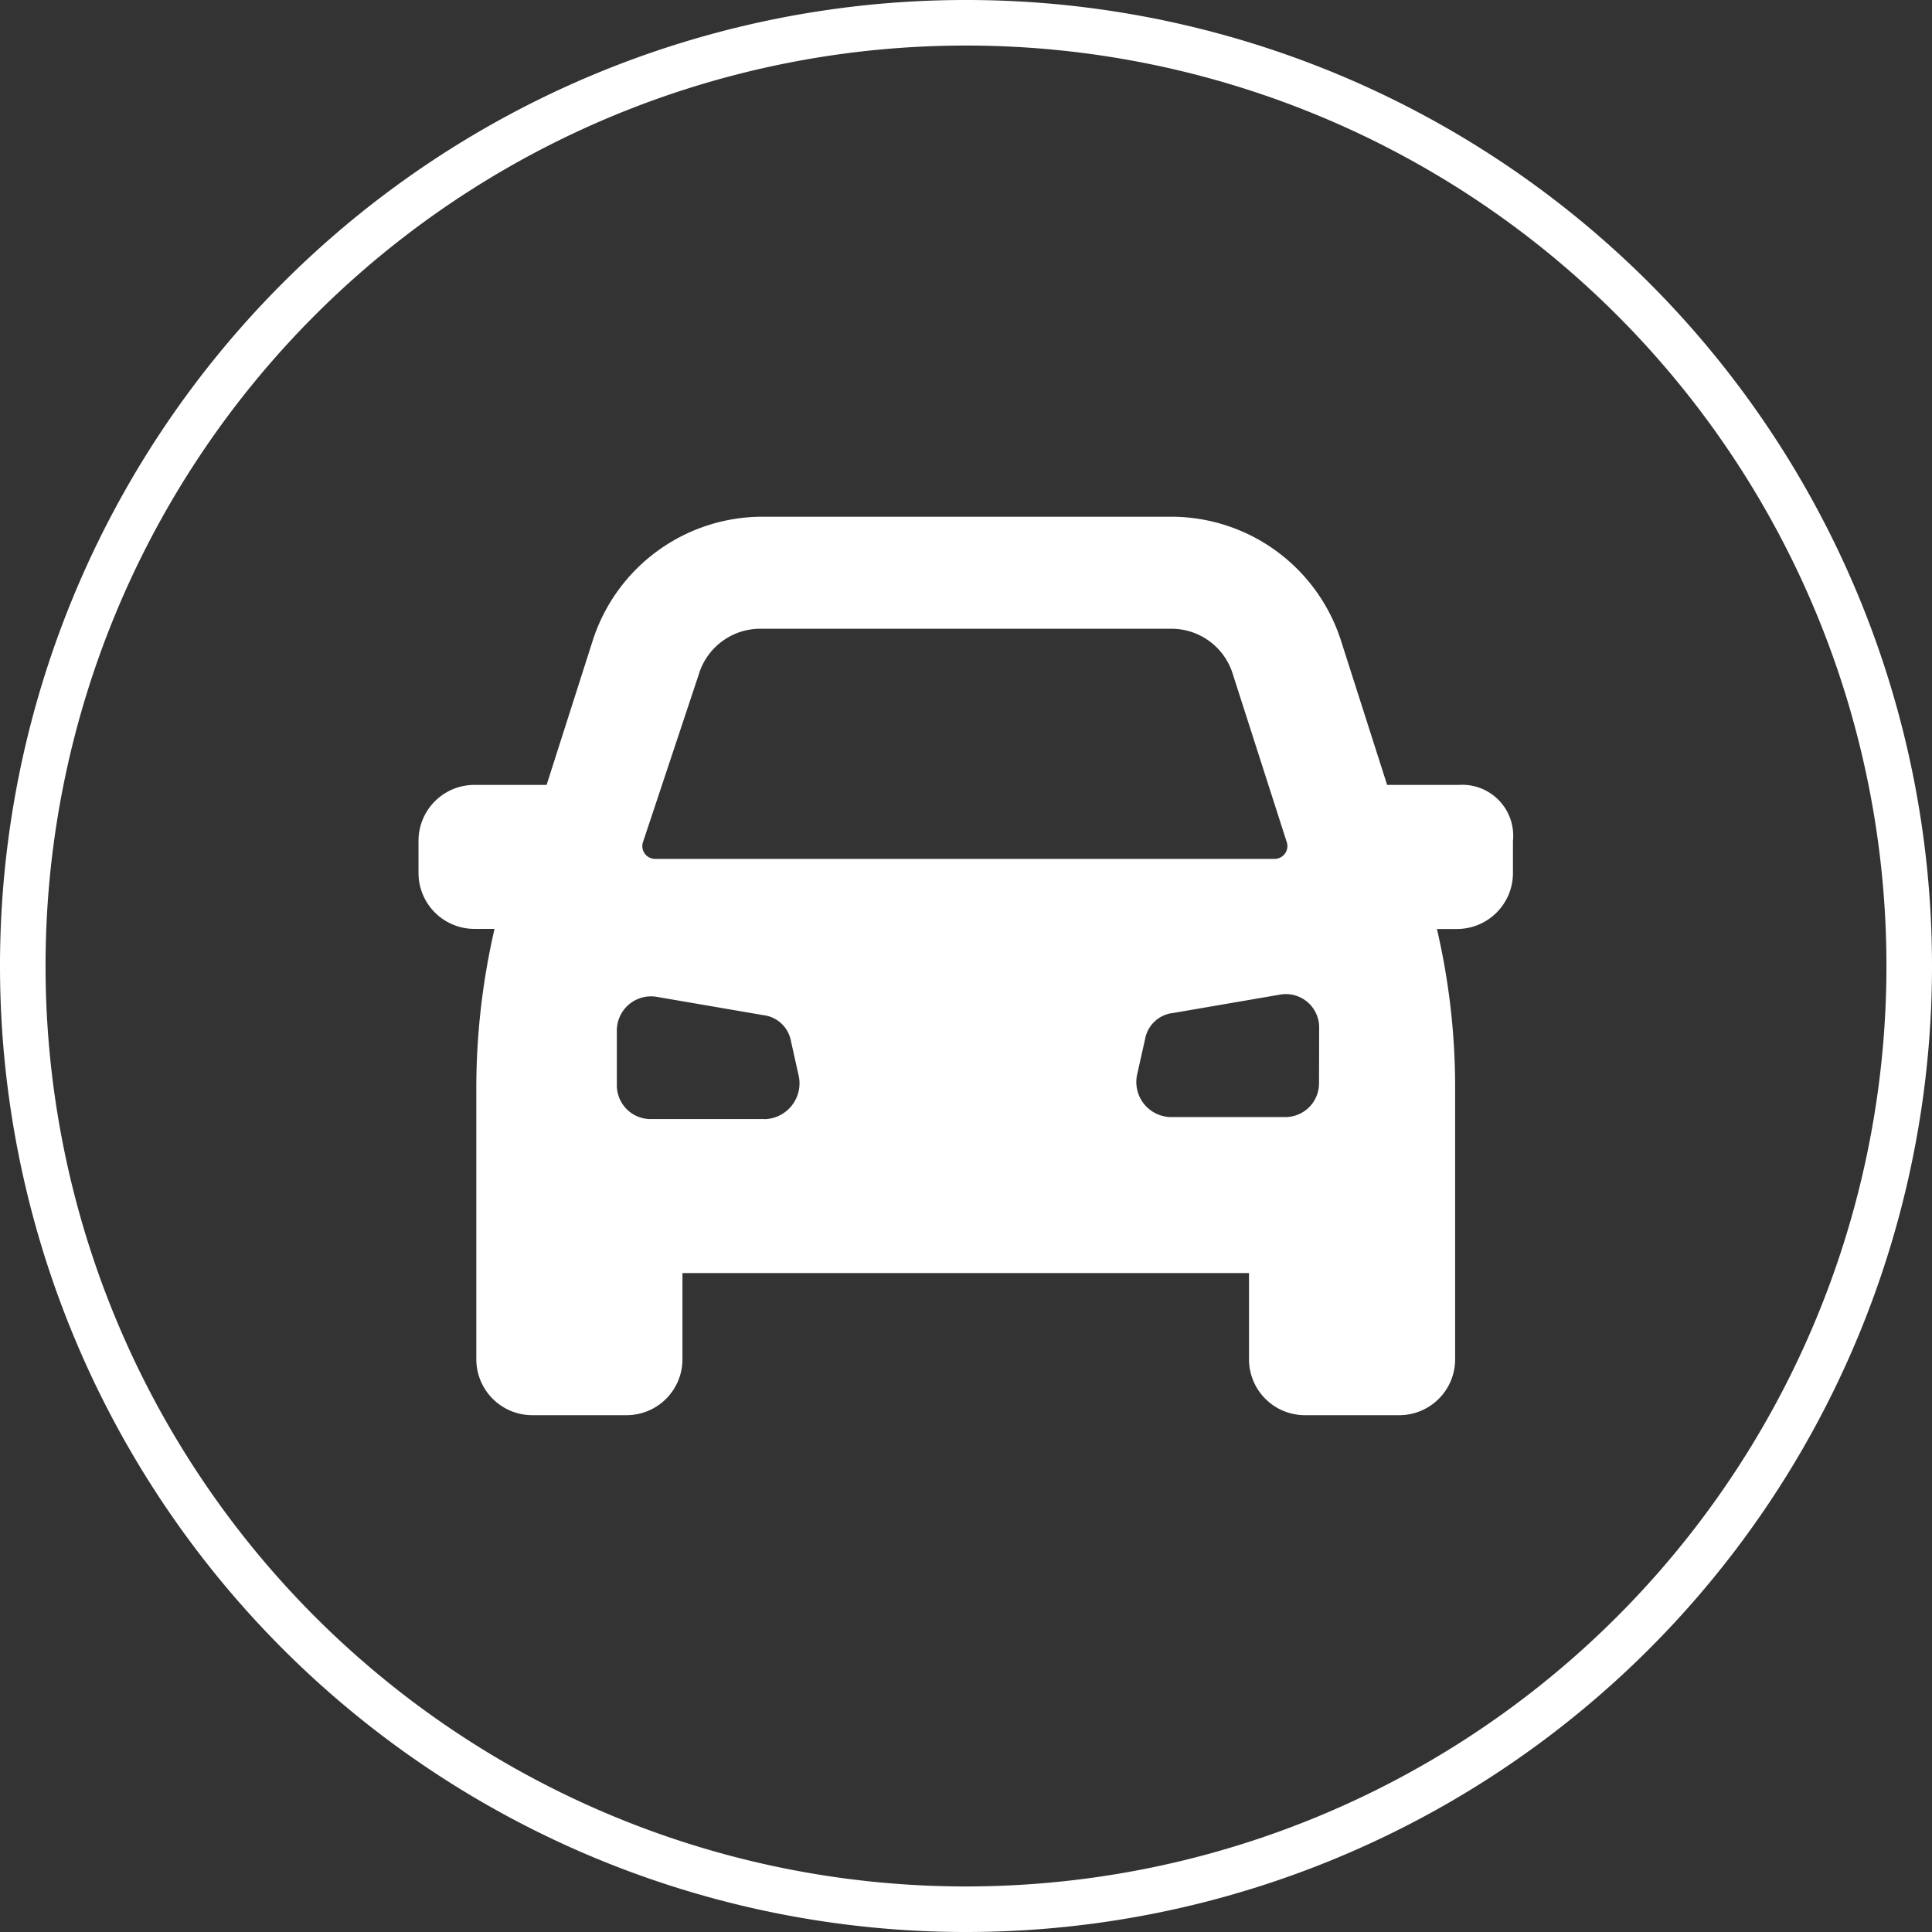
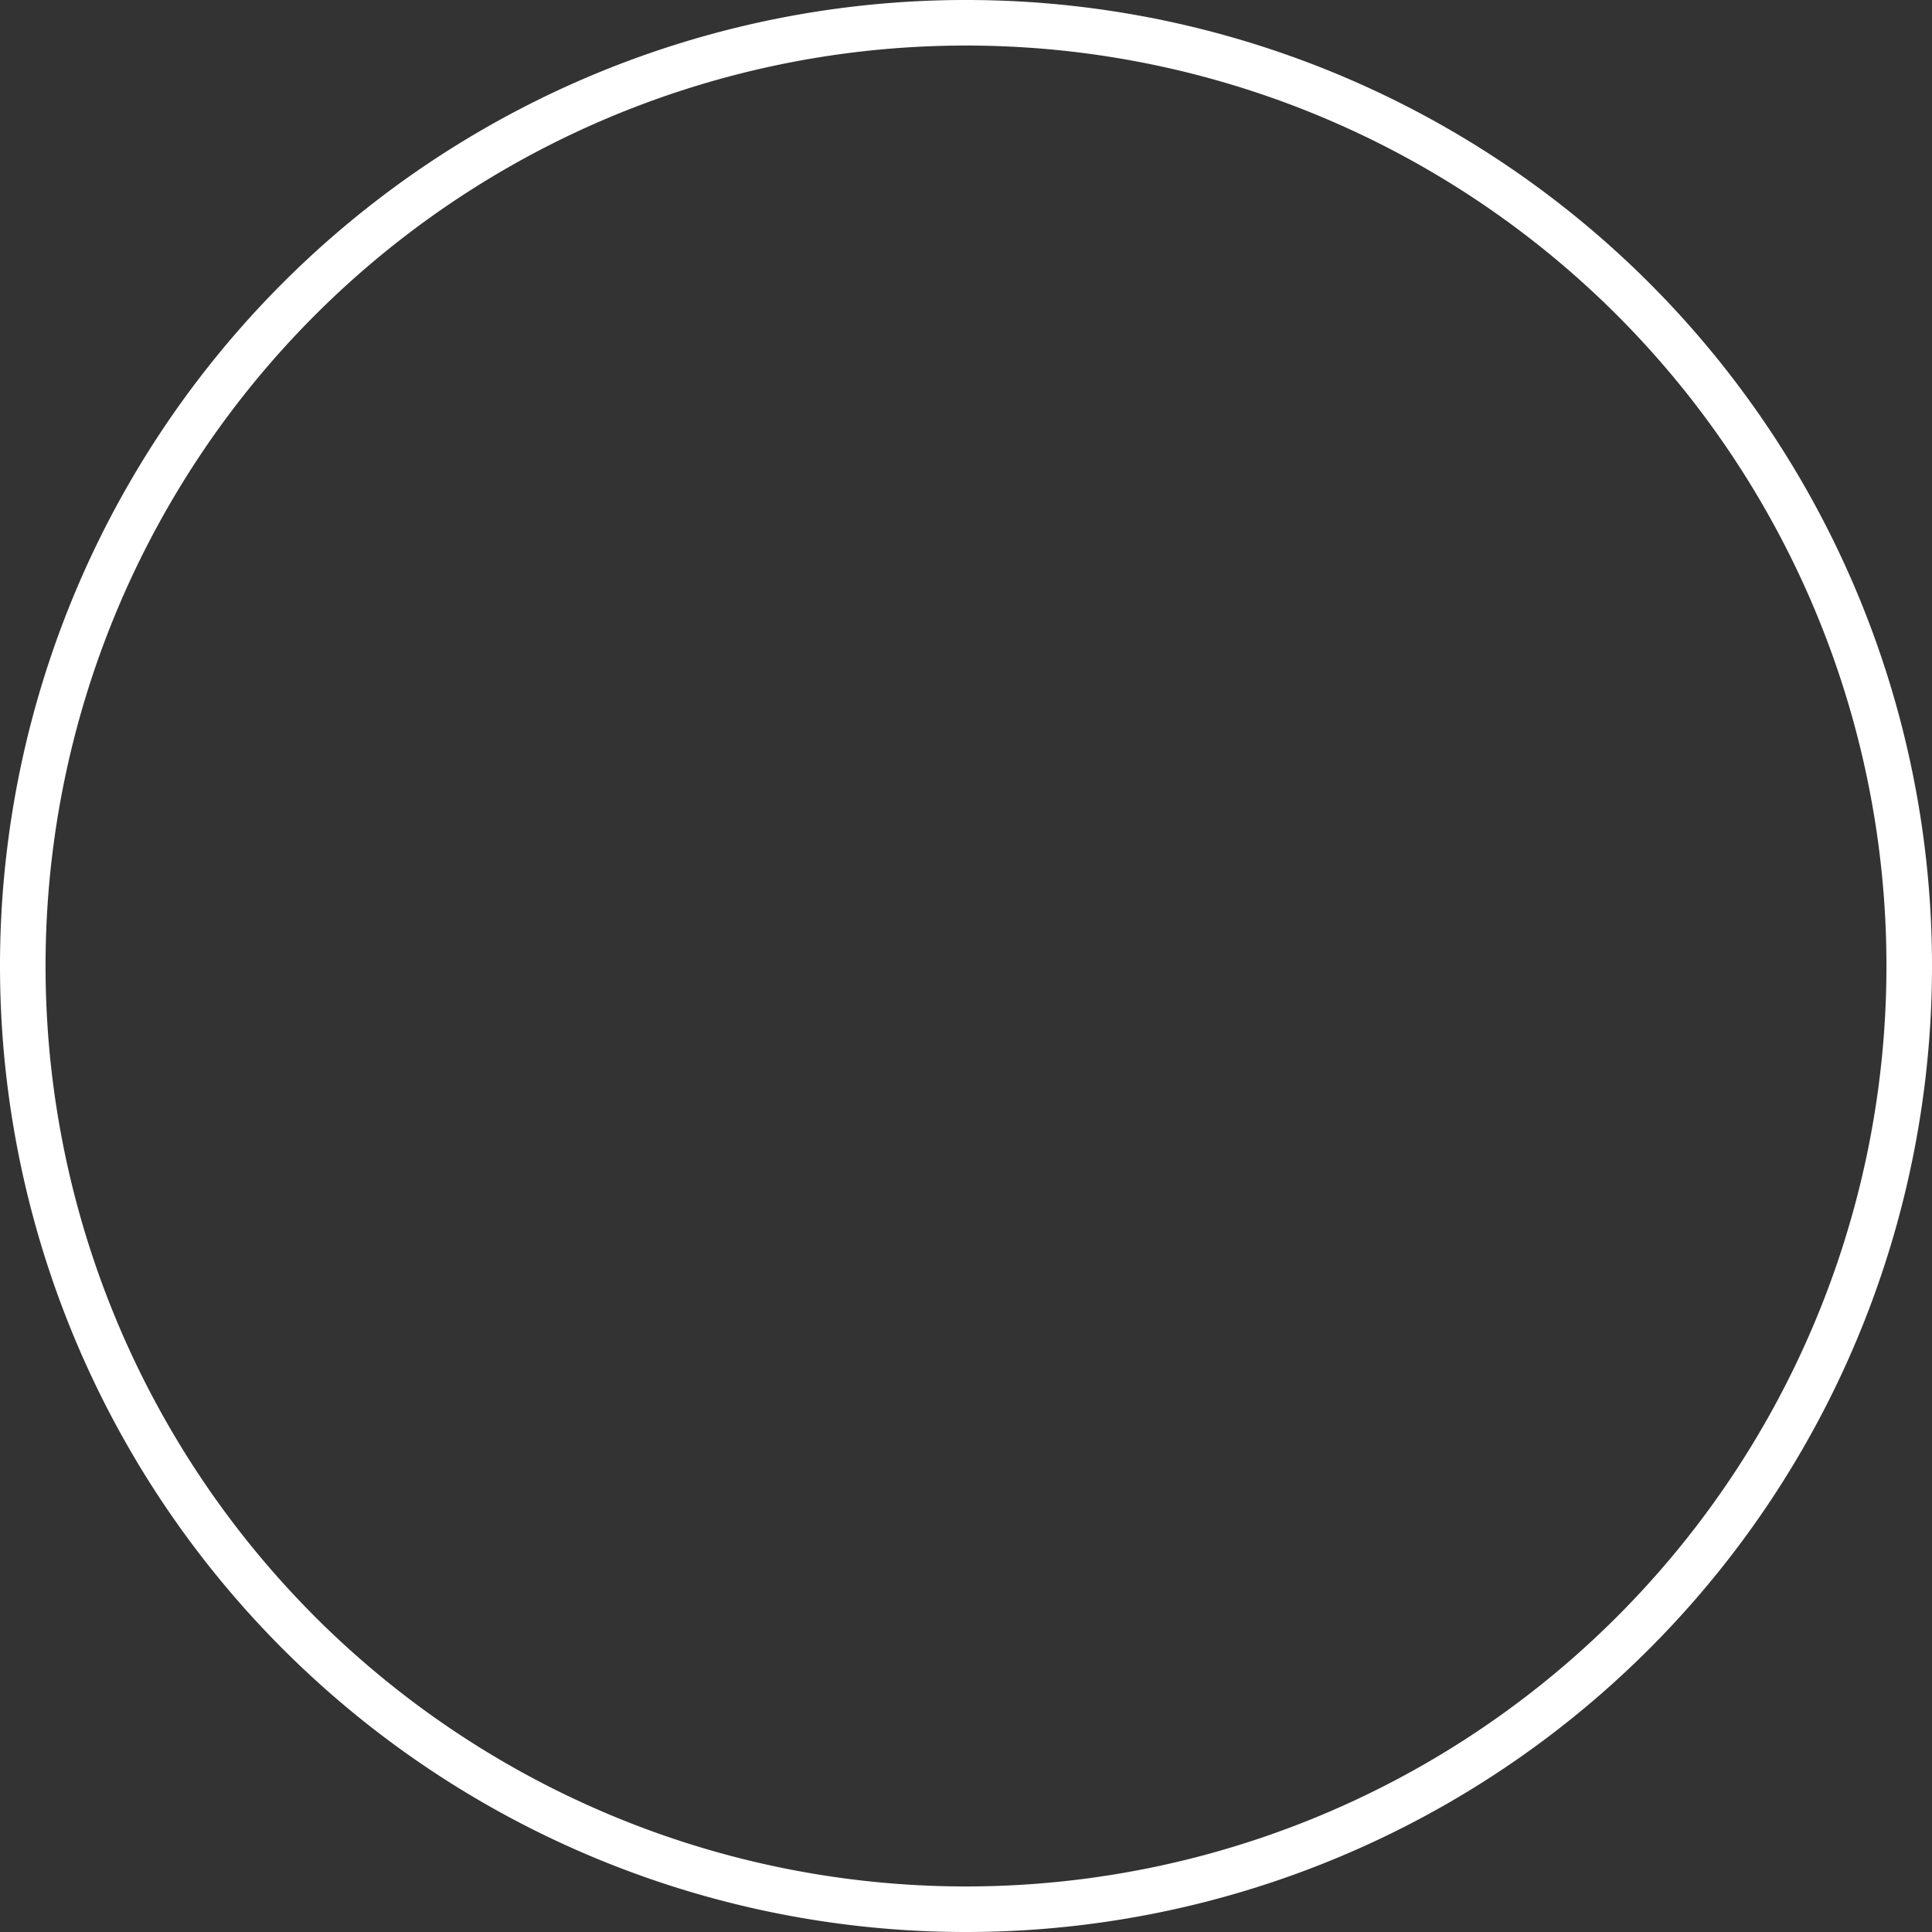
<svg xmlns="http://www.w3.org/2000/svg" width="42.411" height="42.411" viewBox="0 0 42.411 42.411">
  <rect x="0" y="0" width="42.411" height="42.411" fill="#333333" stroke="none" />
  <defs>
    <style>.a{fill:#fff;}.b{fill:none;stroke:#fff;}</style>
  </defs>
  <g transform="translate(-1308.501 -7237.715)">
-     <path class="a" d="M7.759,2H6.178L5.166-1.164A3.915,3.915,0,0,0,1.433-3.887H-7.528a3.915,3.915,0,0,0-3.734,2.723L-12.273,2h-1.582a1.227,1.227,0,0,0-1.23,1.23v.7a1.228,1.228,0,0,0,1.23,1.231h.439a15.572,15.572,0,0,0-.4,3.469v5.976a1.229,1.229,0,0,0,1.231,1.23h2.064a1.227,1.227,0,0,0,1.23-1.23v-1.89H3.146v1.89a1.227,1.227,0,0,0,1.23,1.23H6.441a1.227,1.227,0,0,0,1.23-1.23V8.632a15.285,15.285,0,0,0-.4-3.469h.439a1.228,1.228,0,0,0,1.23-1.231v-.7A1.118,1.118,0,0,0,7.759,2M-8.935-.418a1.411,1.411,0,0,1,1.363-1.01H1.433A1.41,1.41,0,0,1,2.795-.418L3.98,3.273a.281.281,0,0,1-.263.351H-9.9a.281.281,0,0,1-.263-.351Zm1.451,9.754h-2.5a.741.741,0,0,1-.747-.748V7.4a.75.75,0,0,1,.878-.747l2.329.4a.7.7,0,0,1,.615.571l.176.79a.788.788,0,0,1-.747.924M4.683,8.544a.741.741,0,0,1-.747.748h-2.5a.77.77,0,0,1-.748-.924l.177-.79a.7.7,0,0,1,.615-.571l2.328-.4a.732.732,0,0,1,.878.747Z" transform="translate(1332.773 7252.945)" />
    <path class="b" d="M7.033,14.065A20.705,20.705,0,0,0,27.738-6.64,20.7,20.7,0,0,0,7.033-27.346,20.7,20.7,0,0,0-13.673-6.64,20.705,20.705,0,0,0,7.033,14.065Z" transform="translate(1322.674 7265.561)" />
  </g>
</svg>